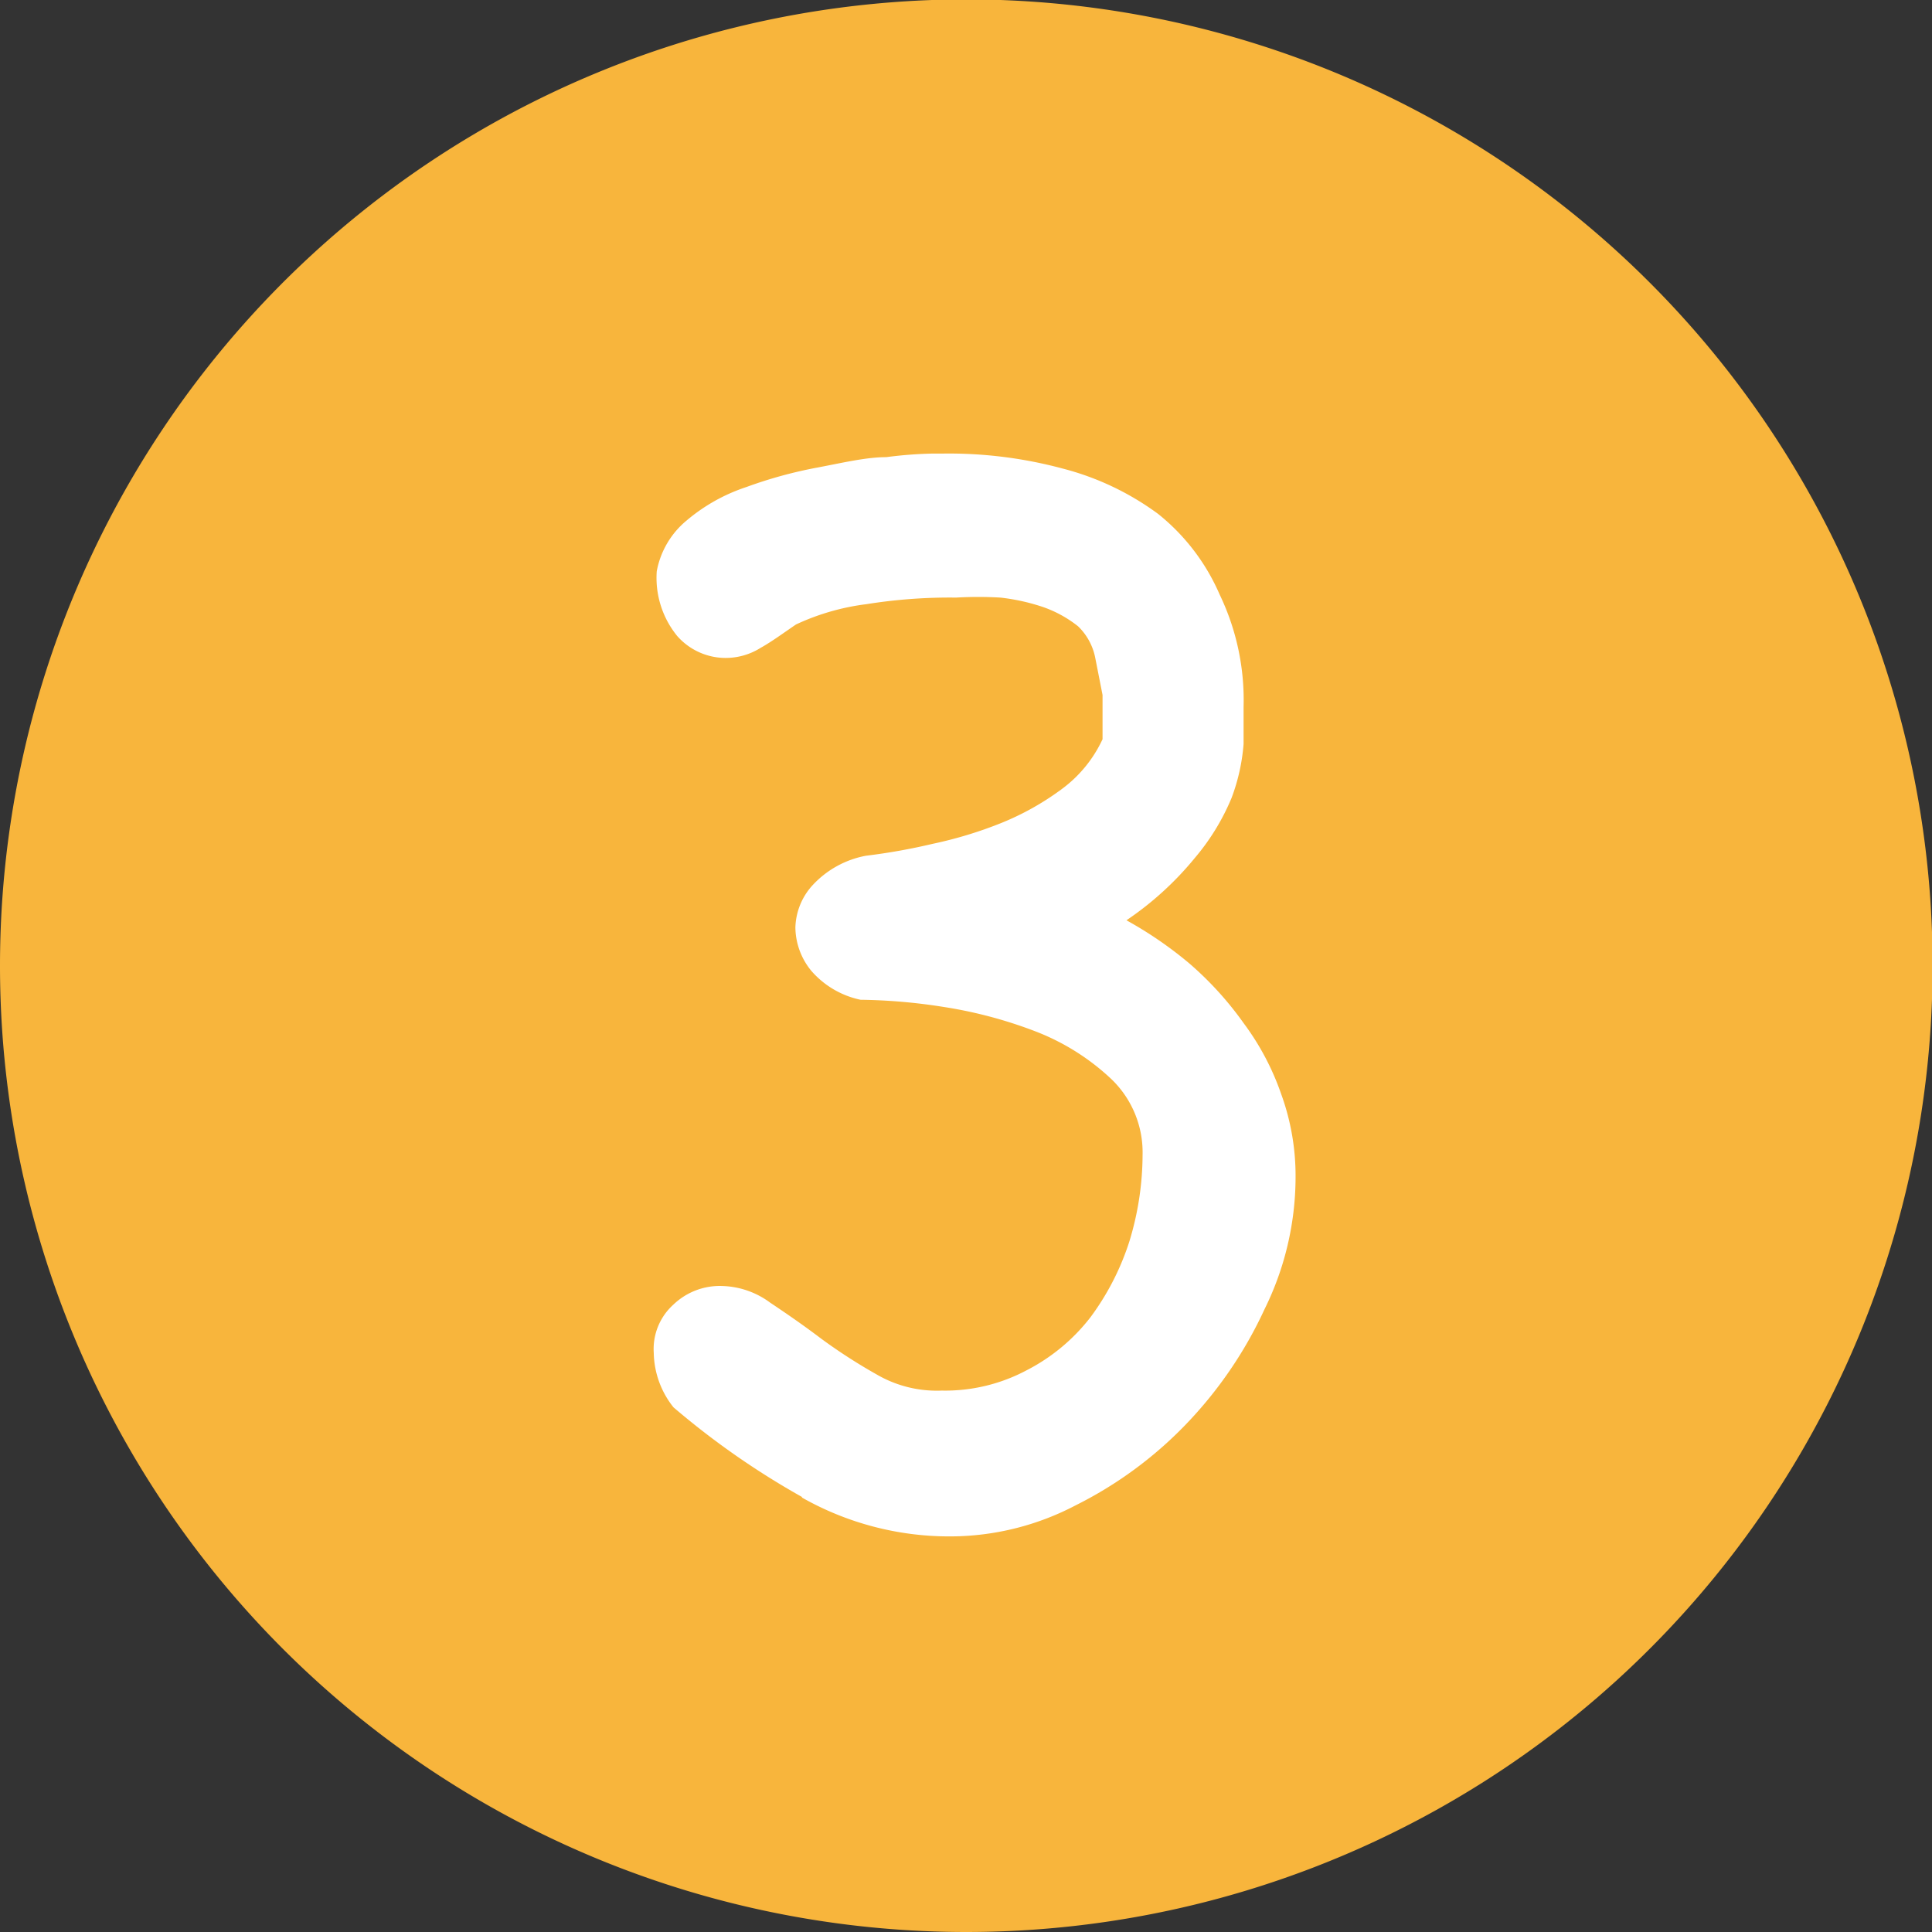
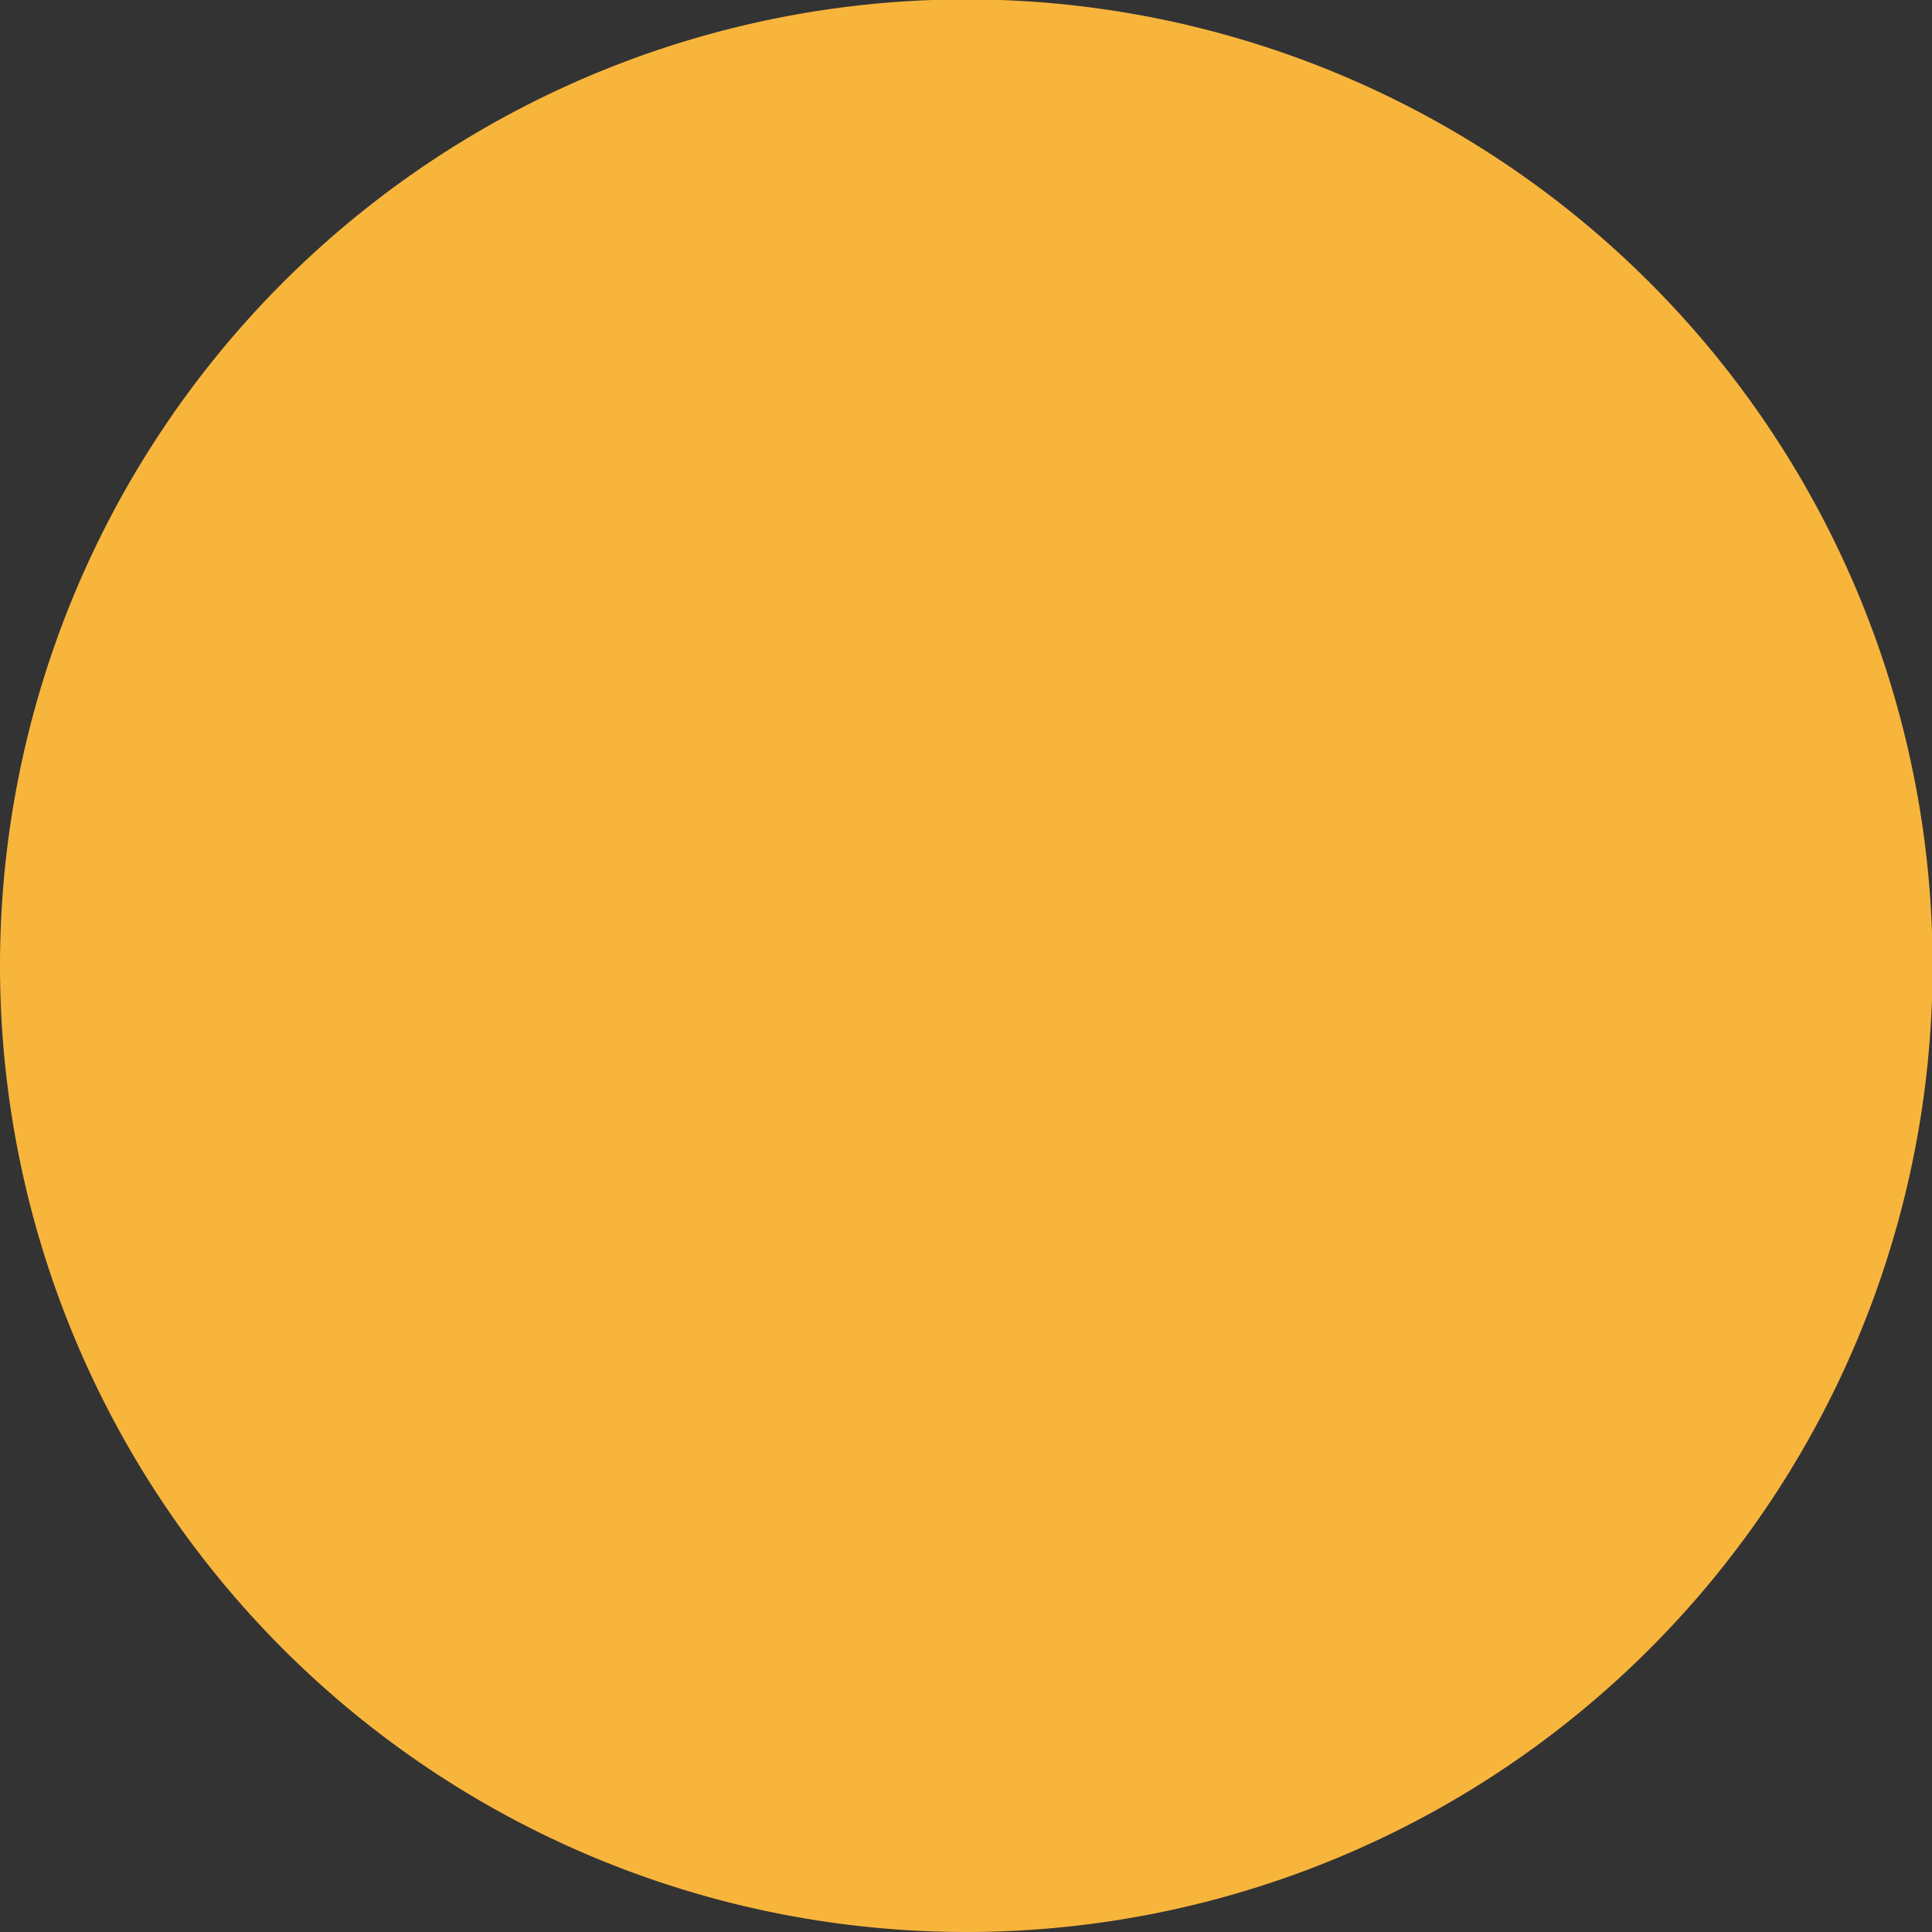
<svg xmlns="http://www.w3.org/2000/svg" viewBox="0 0 32.33 32.33">
  <rect x="0" y="0" width="32.33" height="32.33" fill="#333333" stroke="none" />
  <defs>
    <style>.cls-1{fill:#f8b53c;}.cls-2{fill:#fff;}</style>
  </defs>
  <g id="レイヤー_2" data-name="レイヤー 2">
    <g id="レイヤー_1-2" data-name="レイヤー 1">
      <path class="cls-1" d="M16.16,32.33A16.17,16.17,0,1,0,0,16.16,16.17,16.17,0,0,0,16.16,32.33" />
-       <path class="cls-2" d="M13.42,25.06a5,5,0,0,0,2.47.65A4.53,4.53,0,0,0,18,25.19a6.72,6.72,0,0,0,1.84-1.35,7,7,0,0,0,1.32-1.93,5,5,0,0,0,.52-2.21,4,4,0,0,0-.24-1.39,4.38,4.38,0,0,0-.63-1.19,5.59,5.59,0,0,0-.91-1,6.56,6.56,0,0,0-1.05-.72A5.33,5.33,0,0,0,20,14.35a3.8,3.8,0,0,0,.61-1,3.27,3.27,0,0,0,.2-.9c0-.27,0-.48,0-.62a4.07,4.07,0,0,0-.4-1.88A3.51,3.51,0,0,0,19.38,8.6a4.65,4.65,0,0,0-1.6-.76,7.33,7.33,0,0,0-2-.25h-.17a7,7,0,0,0-.78.06c-.33,0-.71.09-1.13.17a7.39,7.39,0,0,0-1.21.33,3,3,0,0,0-1,.56,1.44,1.44,0,0,0-.5.85,1.54,1.54,0,0,0,.34,1.08,1.08,1.08,0,0,0,.81.37,1.1,1.1,0,0,0,.59-.17c.18-.1.37-.24.59-.39a3.93,3.93,0,0,1,1.18-.34A8.86,8.86,0,0,1,16,10a6.42,6.42,0,0,1,.74,0,3.42,3.42,0,0,1,.72.16,2,2,0,0,1,.58.32,1,1,0,0,1,.29.54l.12.61,0,.74a2.17,2.17,0,0,1-.69.84,4.58,4.58,0,0,1-1,.56,6.91,6.91,0,0,1-1.15.35,10.22,10.22,0,0,1-1.12.2,1.62,1.62,0,0,0-.88.48,1.09,1.09,0,0,0-.3.72,1.16,1.16,0,0,0,.27.73,1.5,1.5,0,0,0,.82.48,9.54,9.54,0,0,1,1.39.12,7.45,7.45,0,0,1,1.54.41,3.88,3.88,0,0,1,1.27.8,1.7,1.7,0,0,1,.52,1.26,5,5,0,0,1-.22,1.45,4.36,4.36,0,0,1-.65,1.27,3.19,3.19,0,0,1-1.07.89,2.9,2.9,0,0,1-1.42.34A2,2,0,0,1,14.67,23a9.19,9.19,0,0,1-.93-.6c-.29-.22-.58-.42-.85-.6a1.41,1.41,0,0,0-.8-.28,1.12,1.12,0,0,0-.82.31,1,1,0,0,0-.33.81,1.5,1.5,0,0,0,.33.91,13.35,13.35,0,0,0,2.15,1.5" />
    </g>
  </g>
</svg>